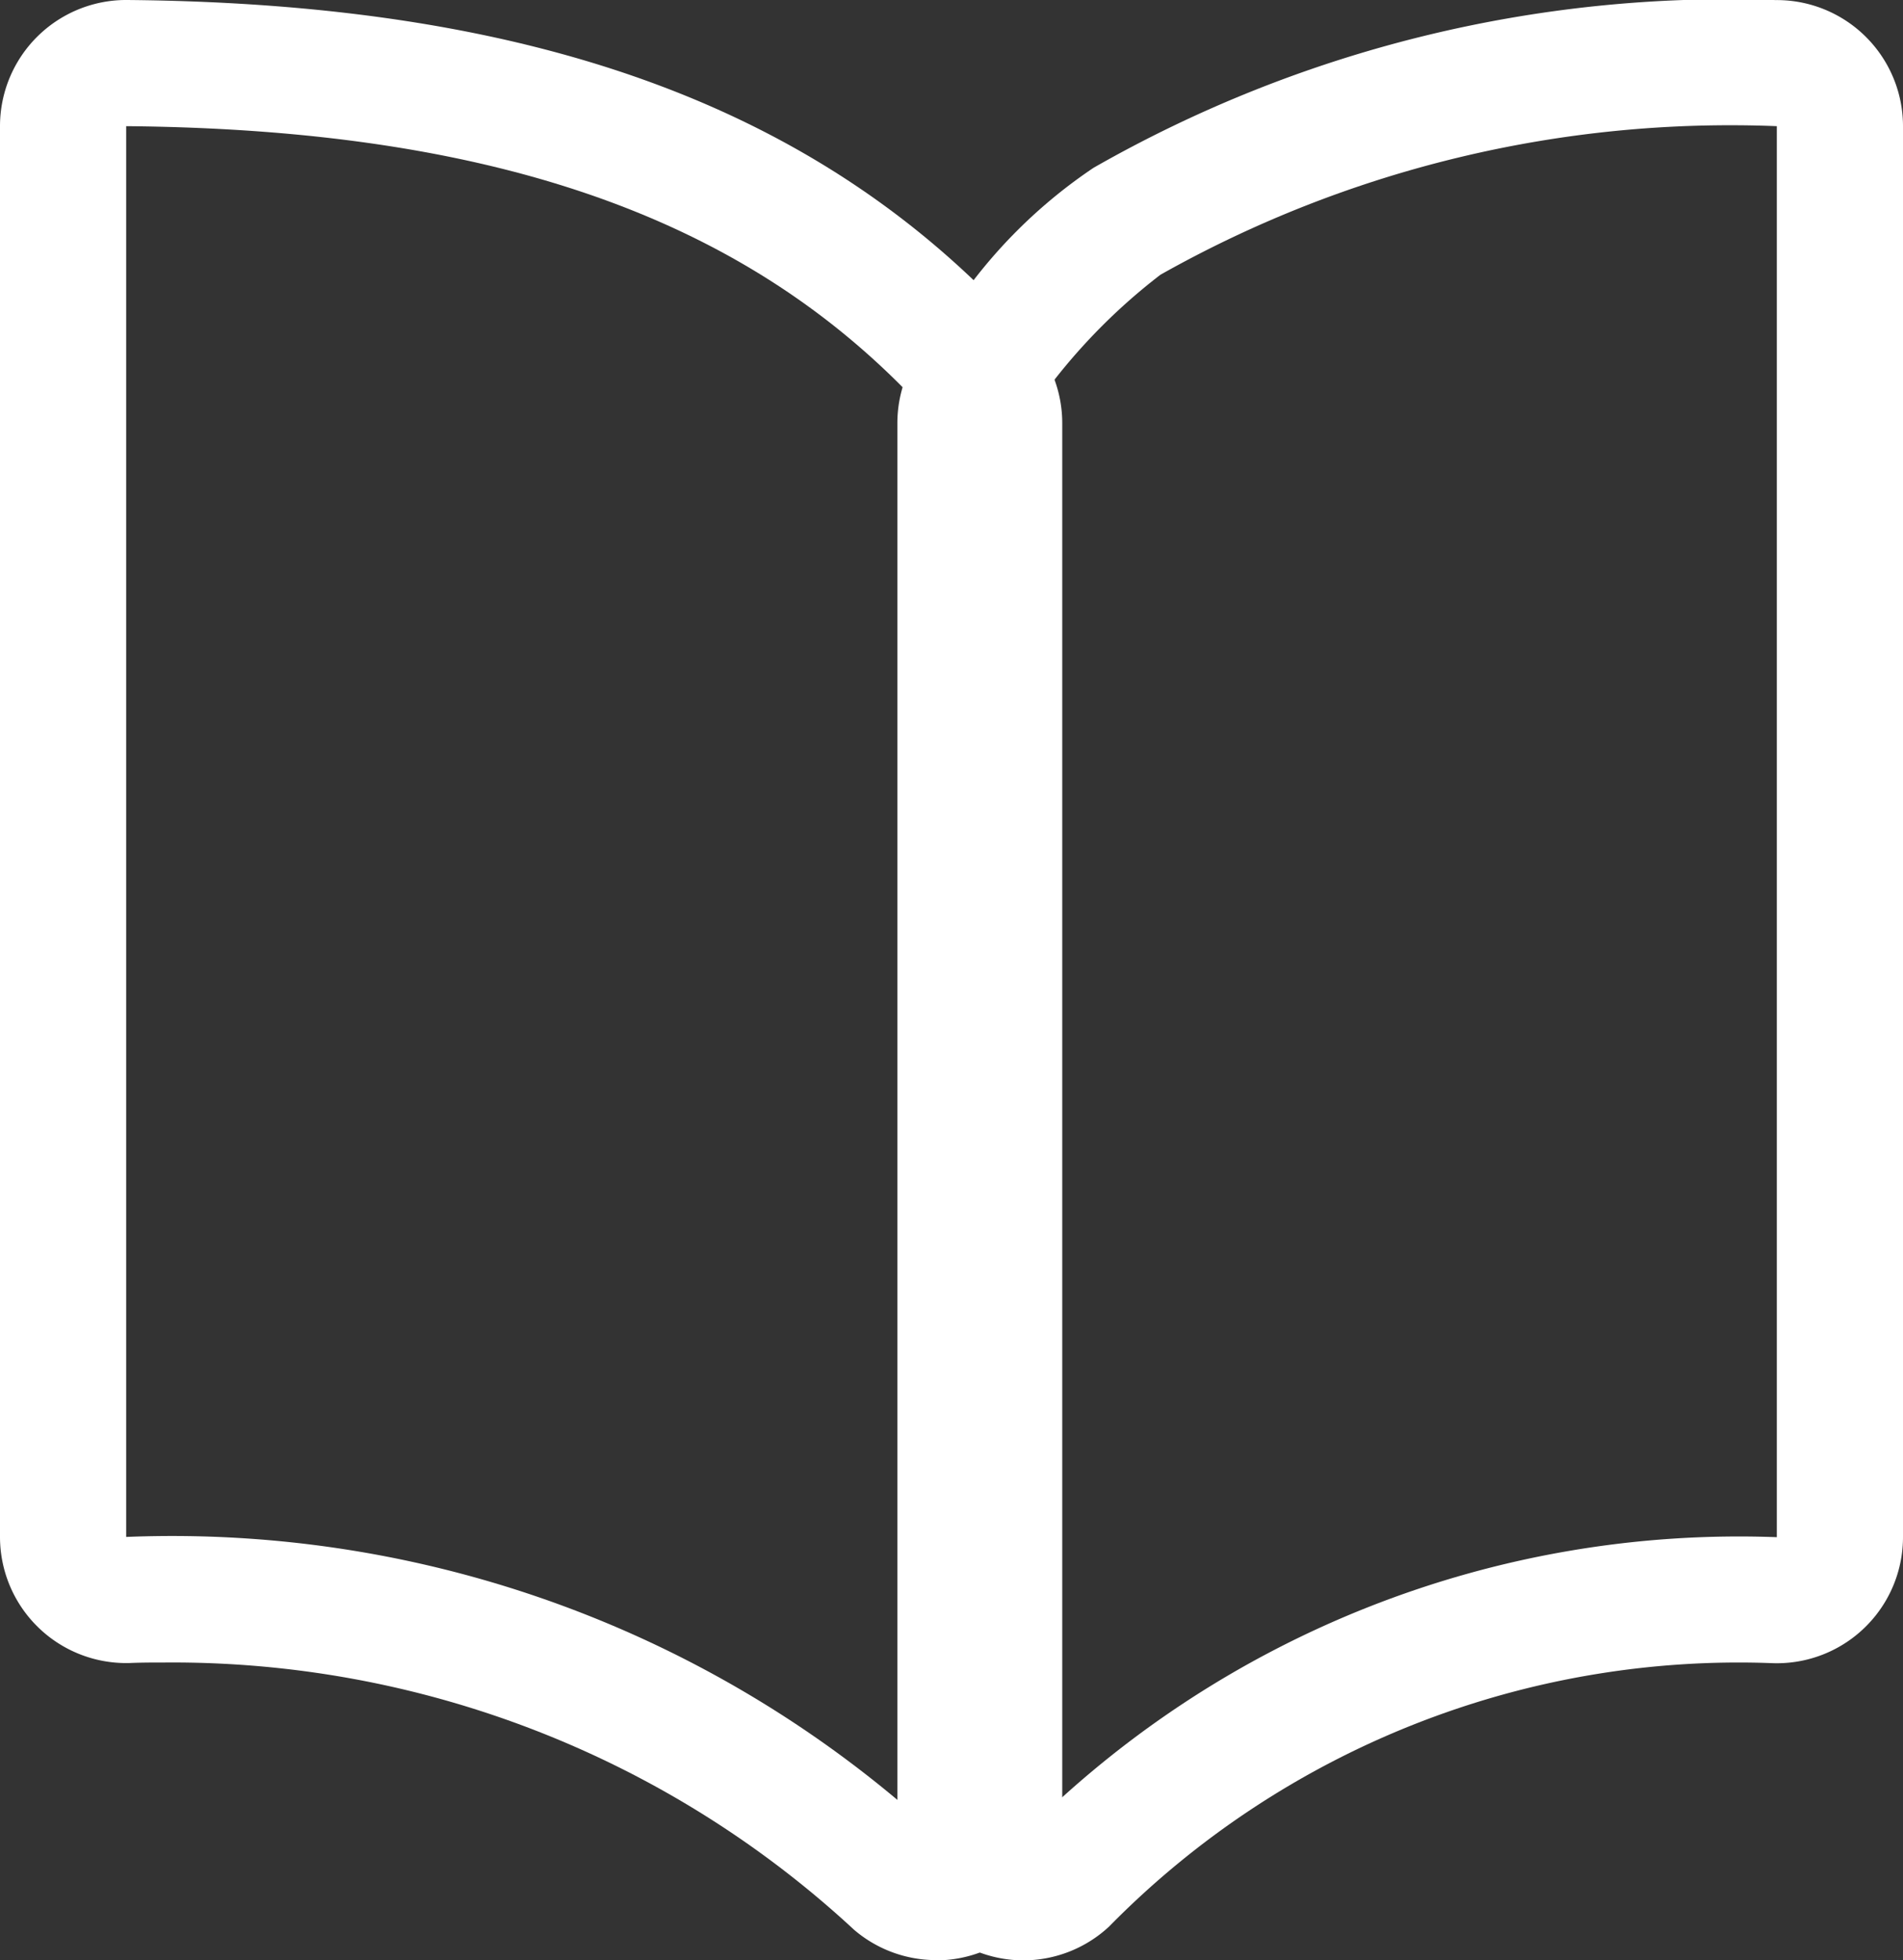
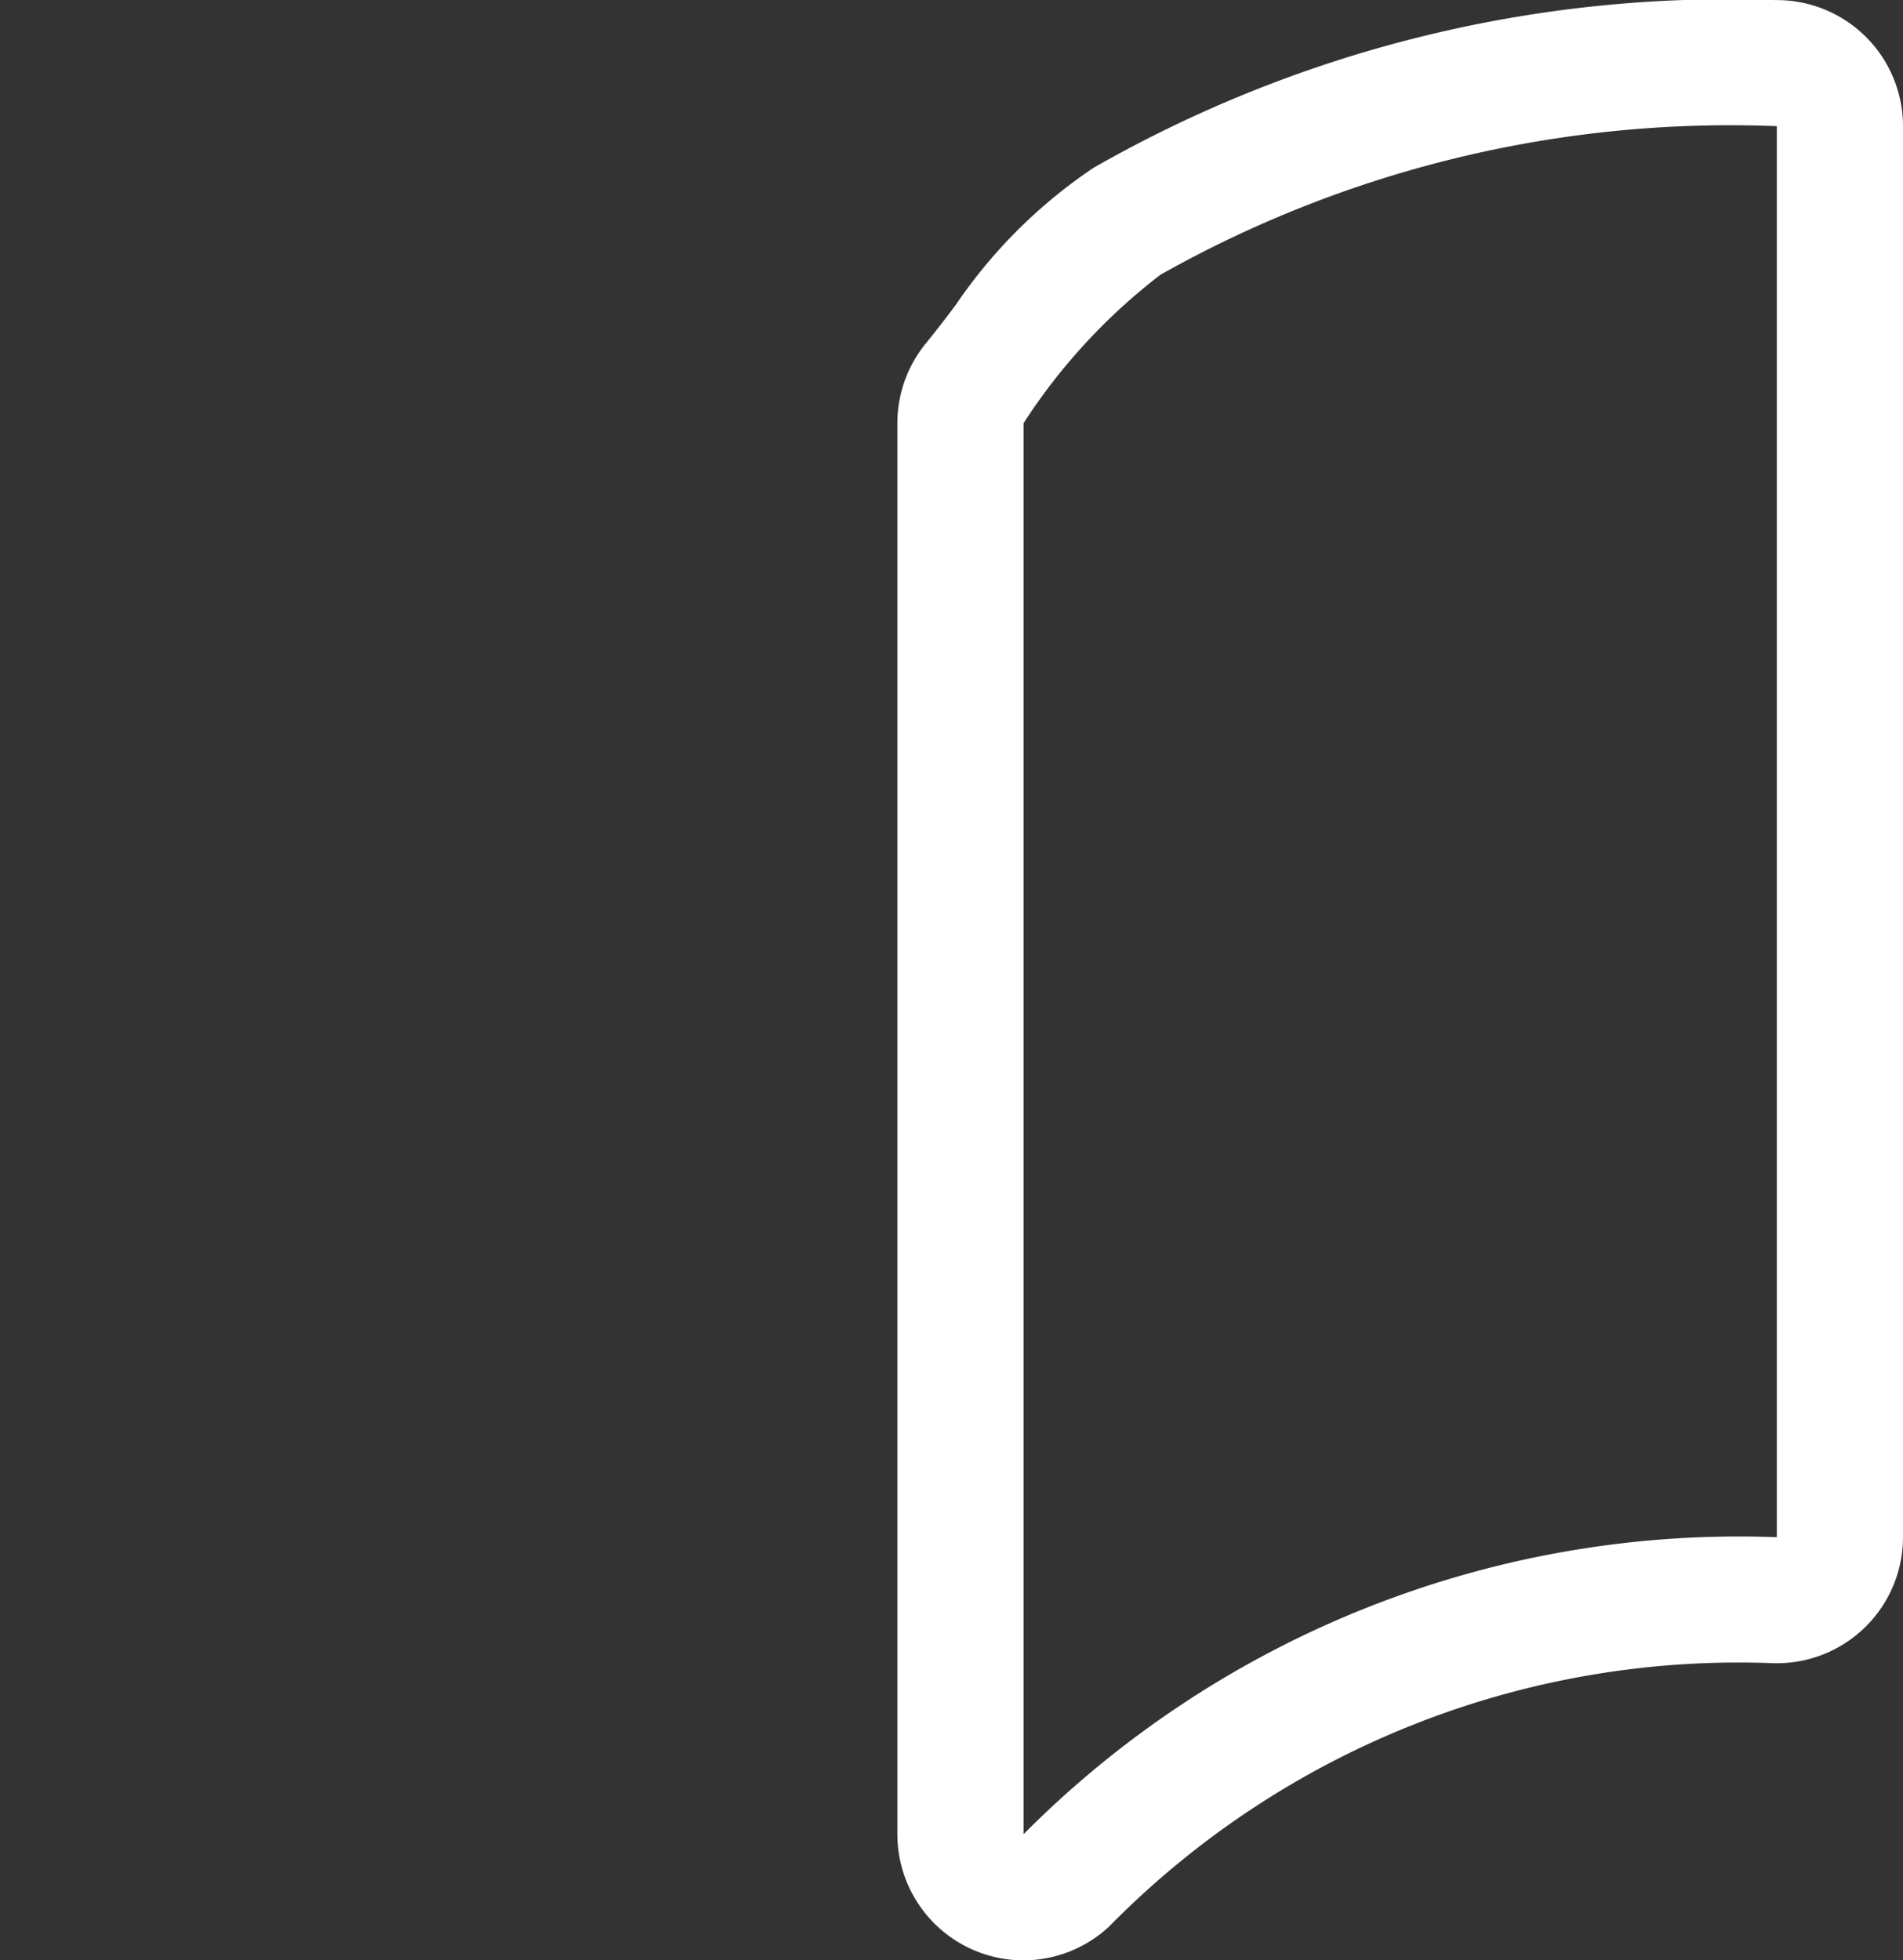
<svg xmlns="http://www.w3.org/2000/svg" width="22.623" height="23.303" viewBox="0 0 22.623 23.303">
  <rect x="0" y="0" width="22.623" height="23.303" fill="#333333" stroke="none" />
  <g id="icon-casopis" transform="translate(123.555 -0.856)">
-     <path id="Path_13" data-name="Path 13" d="M522.894,403.9V387.125c-2.039-2.324-5.019-3.49-9.629-3.531v16.772a13.42,13.42,0,0,1,9.629,3.531m0,1.5a1.5,1.5,0,0,1-.975-.36,11.914,11.914,0,0,0-8.194-3.178c-.137,0-.278,0-.418.006a1.5,1.5,0,0,1-1.542-1.5V383.594a1.5,1.5,0,0,1,1.513-1.5c4.949.044,8.363,1.328,10.743,4.042a1.5,1.5,0,0,1,.372.989V403.9a1.5,1.5,0,0,1-1.5,1.5Z" transform="translate(-635.32 -381.238)" fill="#fff" />
    <path id="Path_14" data-name="Path 14" d="M548.712,403.9a11.99,11.99,0,0,1,8.955-3.531V383.594a13.8,13.8,0,0,0-7.327,1.766,7.037,7.037,0,0,0-1.628,1.765V403.9m0,1.5a1.5,1.5,0,0,1-1.5-1.5V387.125a1.5,1.5,0,0,1,.338-.948c.124-.152.238-.3.358-.461a6.061,6.061,0,0,1,1.636-1.627,15.217,15.217,0,0,1,8.109-1.994,1.5,1.5,0,0,1,1.514,1.5v16.772a1.5,1.5,0,0,1-1.545,1.5A10.492,10.492,0,0,0,549.727,405,1.5,1.5,0,0,1,548.712,405.4Z" transform="translate(-660.099 -381.238)" fill="#fff" />
  </g>
</svg>